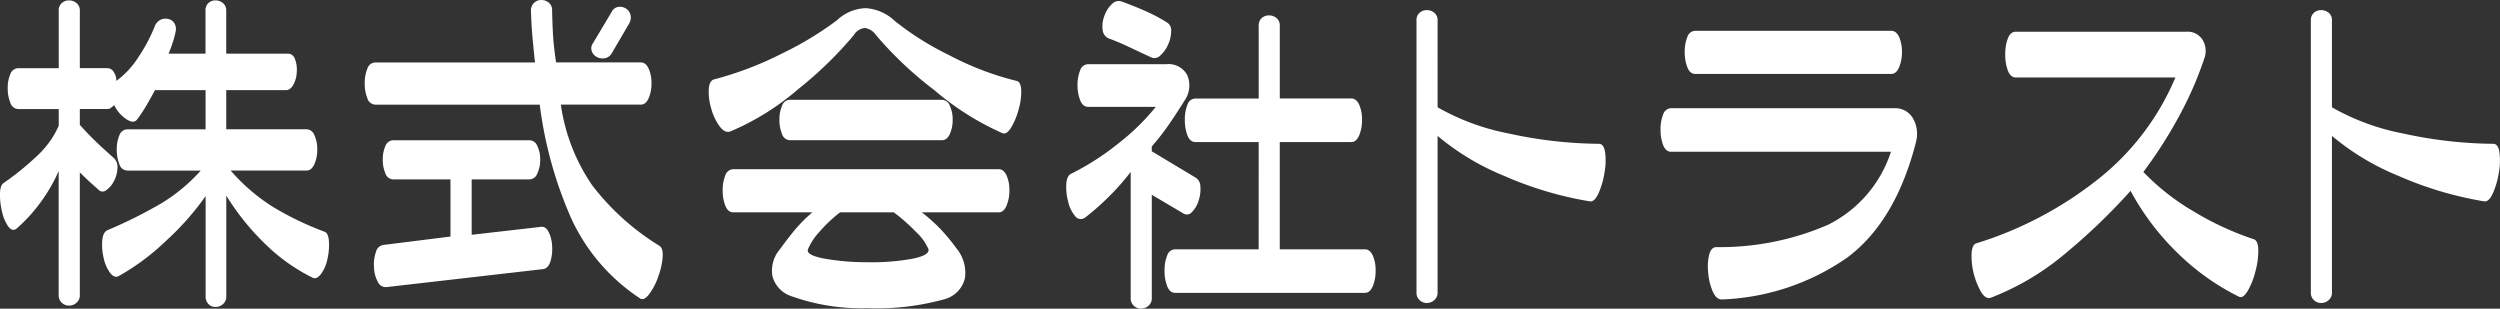
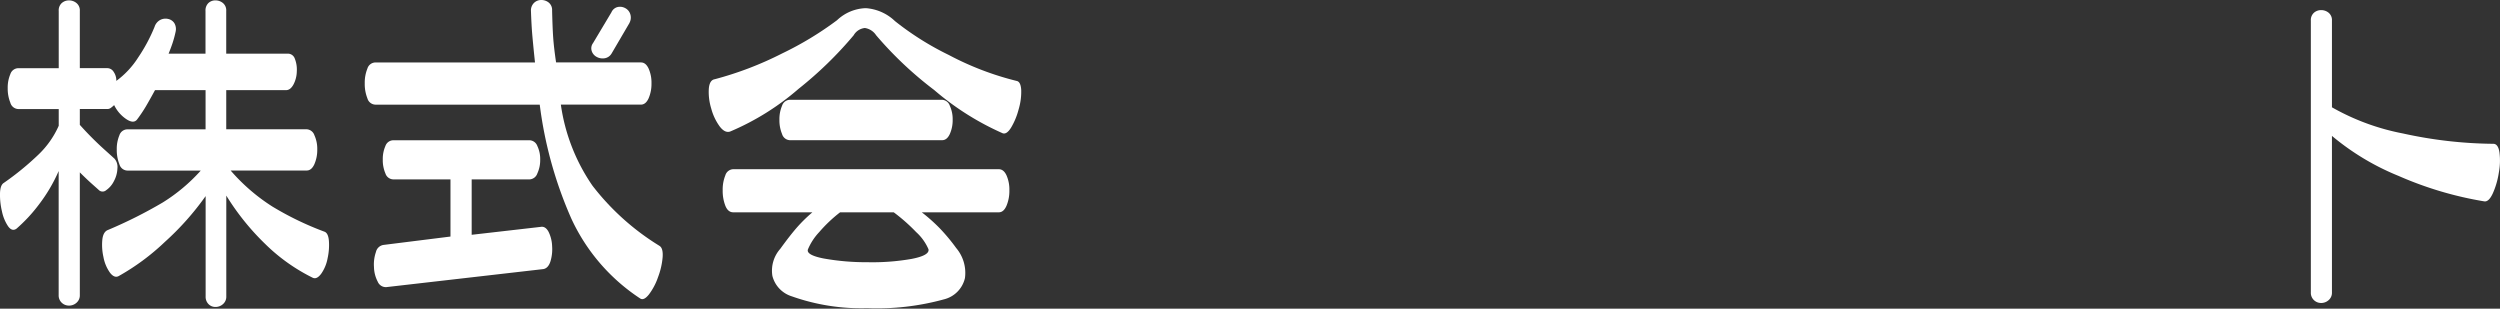
<svg xmlns="http://www.w3.org/2000/svg" width="157.938" height="19.5" viewBox="0 0 157.938 19.5">
  <rect x="0" y="0" width="157.938" height="19.5" fill="#333333" stroke="none" />
  <g id="グループ_6893" data-name="グループ 6893" transform="translate(-44.223 -40)">
    <path id="パス_38" data-name="パス 38" d="M7.348,5.186A5.458,5.458,0,0,0,8.724,3.714,10.512,10.512,0,0,0,9.765,1.77a.747.747,0,0,1,.347-.43.722.722,0,0,1,.5-.07.617.617,0,0,1,.4.264.732.732,0,0,1,.083.542A6.852,6.852,0,0,1,10.9,2.8q-.112.333-.25.667h2.333V.77a.646.646,0,0,1,.181-.5A.629.629,0,0,1,13.612.1a.735.735,0,0,1,.472.167.6.6,0,0,1,.208.5V3.464h3.889a.465.465,0,0,1,.445.32,1.858,1.858,0,0,1,.125.792,1.856,1.856,0,0,1-.208.833q-.195.361-.472.361H14.293V8.242h5.083a.547.547,0,0,1,.486.375,2.066,2.066,0,0,1,.181.9,2.252,2.252,0,0,1-.181.93q-.181.4-.486.4H14.571a11.922,11.922,0,0,0,2.639,2.278,19.3,19.3,0,0,0,3.278,1.583q.25.083.291.583a3.819,3.819,0,0,1-.083,1.1,2.468,2.468,0,0,1-.4.972q-.278.375-.528.264a11.57,11.57,0,0,1-3.028-2.153,15.716,15.716,0,0,1-2.444-3.042V18.8a.611.611,0,0,1-.208.486.7.7,0,0,1-.472.181.6.6,0,0,1-.444-.181.656.656,0,0,1-.181-.486V12.464a17.553,17.553,0,0,1-2.57,2.889,14.483,14.483,0,0,1-2.93,2.167q-.278.14-.556-.236a2.46,2.46,0,0,1-.4-.972,3.483,3.483,0,0,1-.07-1.1q.056-.5.361-.611a28.873,28.873,0,0,0,3.458-1.736,11.059,11.059,0,0,0,2.4-2.014H8.043a.541.541,0,0,1-.5-.4,2.42,2.42,0,0,1-.166-.93,2.218,2.218,0,0,1,.166-.9.536.536,0,0,1,.5-.375h4.944V5.77H9.793q-.333.611-.569,1.014a9.027,9.027,0,0,1-.569.847q-.223.278-.694-.042a2.231,2.231,0,0,1-.75-.875,1.854,1.854,0,0,1-.195.166.37.37,0,0,1-.222.083H5.043v1A20.316,20.316,0,0,0,6.515,9.45q.694.625.722.653a.8.8,0,0,1,.181.611,1.815,1.815,0,0,1-.222.806,1.5,1.5,0,0,1-.486.569.341.341,0,0,1-.472-.014q-.028-.027-.389-.347t-.806-.764v7.75a.611.611,0,0,1-.208.486.7.7,0,0,1-.472.181A.652.652,0,0,1,3.9,19.2a.632.632,0,0,1-.194-.486V10.881a10.084,10.084,0,0,1-1.236,2.1,9.852,9.852,0,0,1-1.43,1.542q-.278.195-.528-.153a2.634,2.634,0,0,1-.389-.945A4.421,4.421,0,0,1,0,12.3q.013-.527.236-.667A17.859,17.859,0,0,0,2.432,9.839,5.724,5.724,0,0,0,3.71,8.02V6.964H1.154a.541.541,0,0,1-.5-.4,2.376,2.376,0,0,1-.167-.917,2.174,2.174,0,0,1,.167-.889.536.536,0,0,1,.5-.375H3.71V.77A.622.622,0,0,1,3.9.27.681.681,0,0,1,4.362.1.735.735,0,0,1,4.835.27a.6.6,0,0,1,.208.5V4.381h1.75a.475.475,0,0,1,.389.236.963.963,0,0,1,.167.569" transform="translate(44.223 39.925)" fill="#fff" />
    <path id="パス_39" data-name="パス 39" d="M103.756,15.528q.25.139.208.722a4.655,4.655,0,0,1-.292,1.264A3.912,3.912,0,0,1,103.1,18.6q-.319.4-.542.264A12.089,12.089,0,0,1,98.2,13.819a25.749,25.749,0,0,1-2-7.208H85.812a.542.542,0,0,1-.5-.4,2.461,2.461,0,0,1-.167-.945,2.36,2.36,0,0,1,.167-.931.539.539,0,0,1,.5-.389H95.9q-.111-1.055-.167-1.694T95.645.694A.667.667,0,0,1,95.84.181.652.652,0,0,1,96.3,0a.738.738,0,0,1,.473.166.6.6,0,0,1,.208.5q.027,1.111.07,1.722t.181,1.556h5.361q.305,0,.486.389a2.2,2.2,0,0,1,.181.931,2.3,2.3,0,0,1-.181.945q-.181.4-.486.4H97.534a11.94,11.94,0,0,0,2,5.125,15.688,15.688,0,0,0,4.222,3.792M96.423,17l-9.917,1.139a.556.556,0,0,1-.542-.347,2.085,2.085,0,0,1-.236-.917,2.4,2.4,0,0,1,.125-.958.577.577,0,0,1,.486-.445l4.222-.528V11.333H86.951a.536.536,0,0,1-.5-.375,2.136,2.136,0,0,1-.167-.875,2.039,2.039,0,0,1,.167-.861.535.535,0,0,1,.5-.361h8.611a.546.546,0,0,1,.486.361,1.909,1.909,0,0,1,.181.861,2,2,0,0,1-.181.875.547.547,0,0,1-.486.375H91.9v3.5l4.361-.5q.305-.055.5.319a2.233,2.233,0,0,1,.222.917,2.609,2.609,0,0,1-.111.958q-.139.417-.444.473m5.445-15.556-1.139,1.945a.625.625,0,0,1-.431.292.782.782,0,0,1-.5-.083.64.64,0,0,1-.319-.375.551.551,0,0,1,.083-.5L100.729.778a.574.574,0,0,1,.389-.333.688.688,0,0,1,.486.07.641.641,0,0,1,.319.389.7.7,0,0,1-.055.542" transform="translate(-17.879 40)" fill="#fff" />
    <path id="パス_40" data-name="パス 40" d="M184.9,6.5q.25.056.278.583a3.868,3.868,0,0,1-.167,1.222,4.4,4.4,0,0,1-.472,1.139q-.278.445-.528.361a17.446,17.446,0,0,1-4.333-2.736,23.264,23.264,0,0,1-3.667-3.458,1.033,1.033,0,0,0-.709-.458.917.917,0,0,0-.708.458A24.132,24.132,0,0,1,171.108,7a16.234,16.234,0,0,1-4.32,2.694q-.333.111-.667-.333a3.415,3.415,0,0,1-.528-1.125A3.546,3.546,0,0,1,165.441,7q.042-.556.375-.611a21.462,21.462,0,0,0,4.25-1.625,20.9,20.9,0,0,0,3.472-2.1,2.762,2.762,0,0,1,1.819-.764,2.958,2.958,0,0,1,1.847.819,18.32,18.32,0,0,0,3.4,2.139A18.713,18.713,0,0,0,184.9,6.5M183.761,14.8H178.9a10.815,10.815,0,0,1,1.125,1,11.666,11.666,0,0,1,1.042,1.25,2.429,2.429,0,0,1,.556,1.9,1.8,1.8,0,0,1-1.333,1.347,15.952,15.952,0,0,1-4.847.556,13.114,13.114,0,0,1-4.764-.75,1.817,1.817,0,0,1-1.222-1.292,2.083,2.083,0,0,1,.5-1.709q.583-.805,1.014-1.305a9.436,9.436,0,0,1,1.014-1h-5q-.334,0-.5-.417a2.6,2.6,0,0,1-.167-.972,2.393,2.393,0,0,1,.167-.945.539.539,0,0,1,.5-.389h16.778q.305,0,.486.389a2.232,2.232,0,0,1,.181.945,2.427,2.427,0,0,1-.181.972q-.181.417-.486.417m-3.583-4.556h-9.611a.538.538,0,0,1-.5-.389,2.271,2.271,0,0,1-.167-.9,2.175,2.175,0,0,1,.167-.889.536.536,0,0,1,.5-.375h9.611a.547.547,0,0,1,.486.375,2.034,2.034,0,0,1,.181.889,2.124,2.124,0,0,1-.181.9q-.181.389-.486.389m-.861,6.889a3.15,3.15,0,0,0-.778-1.083,11.281,11.281,0,0,0-1.417-1.25h-3.389a8.951,8.951,0,0,0-1.319,1.25,3.664,3.664,0,0,0-.709,1.083q-.139.361.986.583a15.178,15.178,0,0,0,2.764.236,14.309,14.309,0,0,0,2.792-.208q1.153-.222,1.07-.611" transform="translate(-76.439 38.616)" fill="#fff" />
-     <path id="パス_41" data-name="パス 41" d="M254.286,12.477V19a.611.611,0,0,1-.208.486.7.7,0,0,1-.472.181.649.649,0,0,1-.458-.181.631.631,0,0,1-.195-.486V11.032a14.542,14.542,0,0,1-1.4,1.583,15.748,15.748,0,0,1-1.486,1.306.436.436,0,0,1-.625-.1,2.125,2.125,0,0,1-.444-.931,3.477,3.477,0,0,1-.111-1.125q.041-.514.319-.625a16.361,16.361,0,0,0,2.958-1.9,14.2,14.2,0,0,0,2.375-2.319h-4.278q-.334,0-.5-.417a2.568,2.568,0,0,1-.167-.958,2.357,2.357,0,0,1,.167-.93.538.538,0,0,1,.5-.389H255.2a1.341,1.341,0,0,1,1.32.68,1.658,1.658,0,0,1-.153,1.6q-.556.889-1.028,1.569a15.278,15.278,0,0,1-1.055,1.347v.306l2.778,1.667a.659.659,0,0,1,.292.556,2.175,2.175,0,0,1-.111.889,1.691,1.691,0,0,1-.417.722.411.411,0,0,1-.514.111Zm1-10.861a.59.59,0,0,1,.222.542,2.022,2.022,0,0,1-.194.833,1.917,1.917,0,0,1-.486.681.5.5,0,0,1-.542.139q-.667-.305-1.4-.653t-1.347-.569a.65.65,0,0,1-.361-.556,1.807,1.807,0,0,1,.125-.889,1.8,1.8,0,0,1,.486-.736.578.578,0,0,1,.639-.125q.833.306,1.542.625a10.487,10.487,0,0,1,1.32.709m5.75,7.528h-4q-.334,0-.5-.417a2.65,2.65,0,0,1-.166-.986,2.441,2.441,0,0,1,.166-.959.539.539,0,0,1,.5-.389h4V1.81a.621.621,0,0,1,.194-.5.68.68,0,0,1,.458-.167.735.735,0,0,1,.472.167.6.6,0,0,1,.208.5V6.393H266.9q.305,0,.486.389a2.276,2.276,0,0,1,.181.959,2.469,2.469,0,0,1-.181.986q-.181.417-.486.417H262.37v6.778h5.389q.305,0,.486.389a2.275,2.275,0,0,1,.181.958,2.471,2.471,0,0,1-.181.986q-.181.417-.486.417h-12q-.333,0-.5-.417a2.646,2.646,0,0,1-.167-.986,2.435,2.435,0,0,1,.167-.958.539.539,0,0,1,.5-.389h5.278Z" transform="translate(-137.298 39.829)" fill="#fff" />
-     <path id="パス_42" data-name="パス 42" d="M331.993,8.5a14.677,14.677,0,0,0,4.486,1.653,27.507,27.507,0,0,0,5.708.653q.306,0,.389.542a4.132,4.132,0,0,1-.042,1.291,5.06,5.06,0,0,1-.375,1.292q-.25.542-.528.514a22.6,22.6,0,0,1-5.43-1.611,15.8,15.8,0,0,1-4.209-2.528v9.889a.61.61,0,0,1-.208.486.7.7,0,0,1-.472.181.651.651,0,0,1-.458-.181.632.632,0,0,1-.195-.486V3.027a.623.623,0,0,1,.195-.5.681.681,0,0,1,.458-.167.735.735,0,0,1,.472.167.6.6,0,0,1,.208.5Z" transform="translate(-196.949 38.279)" fill="#fff" />
-     <path id="パス_43" data-name="パス 43" d="M403.765,14.213q-1.278,5-4.333,7.292a14.782,14.782,0,0,1-7.944,2.653q-.333,0-.556-.486a3.694,3.694,0,0,1-.292-1.167,3.351,3.351,0,0,1,.056-1.167q.125-.486.458-.486a17.181,17.181,0,0,0,7.028-1.4,7.849,7.849,0,0,0,4-4.625H388.293q-.333,0-.5-.417a2.651,2.651,0,0,1-.166-.986,2.44,2.44,0,0,1,.166-.958.539.539,0,0,1,.5-.389H402.4a1.284,1.284,0,0,1,1.166.625,1.974,1.974,0,0,1,.195,1.514m-1.556-4.306H389.821q-.334,0-.5-.417a2.607,2.607,0,0,1-.167-.972,2.4,2.4,0,0,1,.167-.945.539.539,0,0,1,.5-.389h12.389q.305,0,.486.389a2.236,2.236,0,0,1,.181.945,2.429,2.429,0,0,1-.181.972q-.181.417-.486.417" transform="translate(-238.498 34.76)" fill="#fff" />
-     <path id="パス_44" data-name="パス 44" d="M471.069,16.251a14.579,14.579,0,0,0,3.139,2.472,18.743,18.743,0,0,0,3.833,1.778q.277.083.292.681a4.985,4.985,0,0,1-.181,1.347,4.71,4.71,0,0,1-.486,1.236q-.292.486-.542.375a15.039,15.039,0,0,1-3.847-2.722,16.183,16.183,0,0,1-3.014-3.972,38.343,38.343,0,0,1-4.292,4.1A16.432,16.432,0,0,1,461.43,24.2q-.306.111-.6-.347a4.629,4.629,0,0,1-.611-2.458q.041-.583.32-.639a23.513,23.513,0,0,0,7.667-4.042,16.154,16.154,0,0,0,4.889-6.43H463.013q-.333,0-.5-.431a2.847,2.847,0,0,1-.167-1.028,2.739,2.739,0,0,1,.167-1.014q.167-.417.5-.417h10.778a1.115,1.115,0,0,1,1.014.5,1.367,1.367,0,0,1,.125,1.167,22.834,22.834,0,0,1-1.653,3.764,28.338,28.338,0,0,1-2.208,3.431" transform="translate(-291.441 34.61)" fill="#fff" />
    <path id="パス_45" data-name="パス 45" d="M540.762,8.5a14.674,14.674,0,0,0,4.486,1.653,27.509,27.509,0,0,0,5.708.653q.306,0,.389.542a4.135,4.135,0,0,1-.042,1.291,5.059,5.059,0,0,1-.375,1.292q-.25.542-.528.514a22.6,22.6,0,0,1-5.43-1.611,15.8,15.8,0,0,1-4.208-2.528v9.889a.611.611,0,0,1-.208.486.7.7,0,0,1-.472.181.651.651,0,0,1-.458-.181.631.631,0,0,1-.195-.486V3.027a.622.622,0,0,1,.195-.5.68.68,0,0,1,.458-.167.736.736,0,0,1,.472.167.6.6,0,0,1,.208.5Z" transform="translate(-349.218 38.279)" fill="#fff" />
  </g>
</svg>